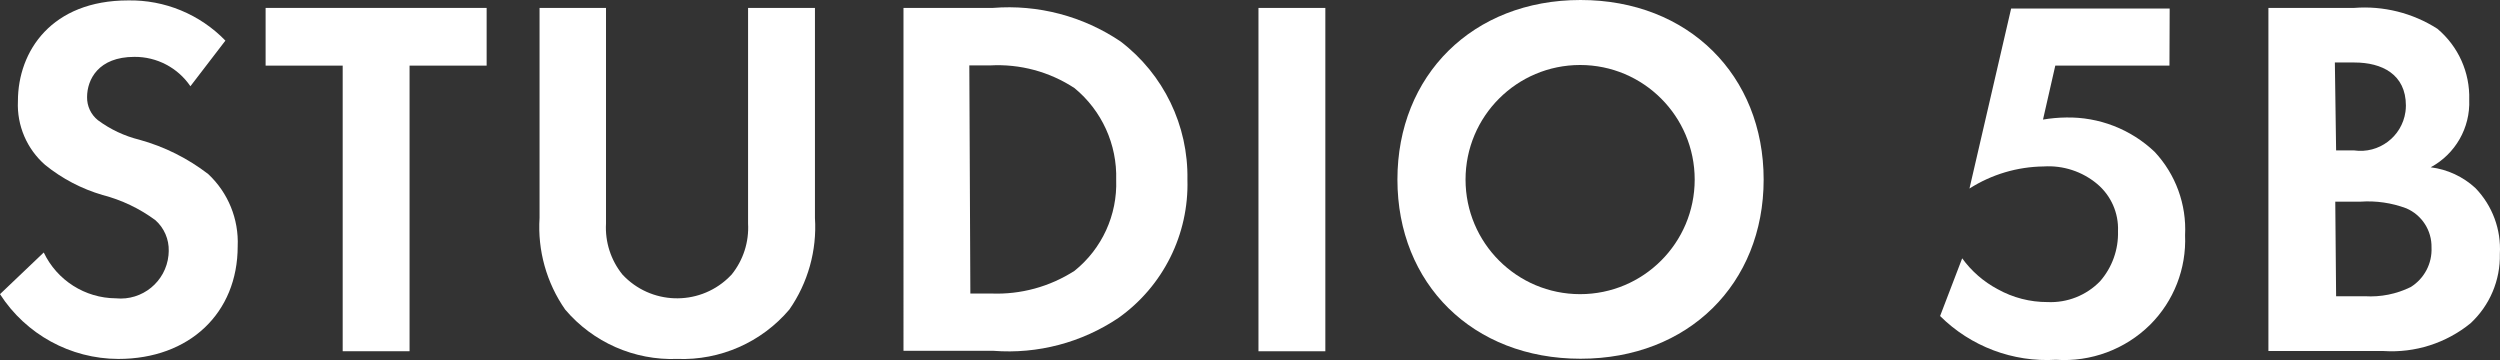
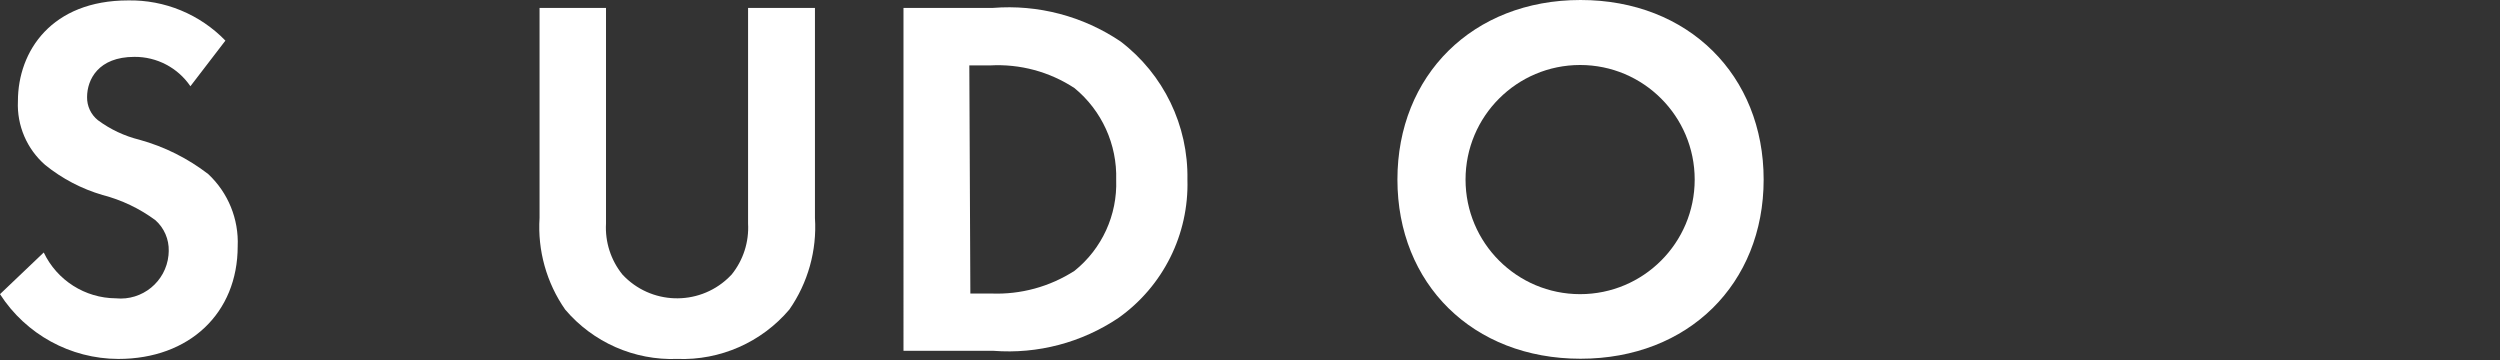
<svg xmlns="http://www.w3.org/2000/svg" version="1.1" id="Layer_1" x="0px" y="0px" width="886.209px" height="127.632px" viewBox="0 0 886.209 127.632" enable-background="new 0 0 886.209 127.632" xml:space="preserve">
  <rect x="0" y="0" width="886.209" height="127.632" fill="#333333" stroke="none" />
  <title>logo</title>
  <g>
    <path fill="#FFFFFF" d="M67.496,30.572C63.03,24.001,55.576,20.094,47.631,20.16c-12.775,0-16.763,8.049-16.763,14.252   c-0.059,3.18,1.359,6.207,3.84,8.197c4.415,3.269,9.435,5.628,14.769,6.941c8.836,2.444,17.112,6.583,24.369,12.185   c7.026,6.595,10.828,15.925,10.413,25.552c0,23.703-17.132,39.949-42.314,39.949C24.975,127.186,9.186,118.542,0,104.272   l15.508-14.77c4.699,9.865,14.624,16.176,25.551,16.246c9.375,0.939,17.735-5.9,18.673-15.273c0.05-0.496,0.078-0.992,0.083-1.49   c0.115-4.162-1.615-8.162-4.726-10.928c-5.622-4.154-11.989-7.188-18.757-8.936c-7.404-2.173-14.305-5.788-20.308-10.635   c-6.5-5.664-10.062-13.984-9.674-22.597c0-17.871,12.037-35.742,39.064-35.742C58.389-0.086,70.878,5.075,79.902,14.4   L67.496,30.572z" />
-     <path fill="#FFFFFF" d="M145.182,23.262v101.245h-23.705V23.262H94.154V2.807h78.351v20.455H145.182z" />
    <path fill="#FFFFFF" d="M214.819,2.807v76.432c-0.366,6.545,1.713,12.992,5.833,18.092c9.95,10.686,26.679,11.281,37.364,1.332   c0.46-0.43,0.904-0.873,1.332-1.332c4.121-5.1,6.2-11.547,5.833-18.092V2.807h23.705v74.438   c0.732,11.545-2.469,22.998-9.083,32.492c-9.86,11.615-24.503,18.066-39.729,17.5c-15.226,0.566-29.869-5.885-39.729-17.5   c-6.613-9.494-9.815-20.947-9.083-32.492V2.807H214.819z" />
    <path fill="#FFFFFF" d="M351.951,2.807c16-1.282,31.962,2.91,45.268,11.889c15.247,11.614,24.05,29.797,23.704,48.96   c0.564,19.406-8.608,37.806-24.442,49.035c-13.036,8.766-28.647,12.877-44.309,11.668h-31.901V2.807H351.951z M343.976,104.049   h7.385c10.438,0.414,20.752-2.396,29.538-8.049c9.741-7.822,15.215-19.785,14.77-32.271c0.366-12.532-5.087-24.528-14.77-32.492   c-8.851-5.815-19.334-8.637-29.907-8.05h-7.385L343.976,104.049z" />
-     <path fill="#FFFFFF" d="M469.812,2.807v121.7h-23.705V2.807H469.812z" />
    <path fill="#FFFFFF" d="M625.184,63.655c0,36.923-26.658,63.509-64.911,63.509c-38.252,0-64.91-26.586-64.91-63.509   C495.362,26.732,522.021,0,560.272,0C598.525,0,625.184,26.732,625.184,63.655z M600.74,63.655   c0-22.431-18.184-40.615-40.615-40.615c-22.431,0-40.615,18.185-40.615,40.615c0,22.433,18.185,40.617,40.615,40.617   C582.557,104.272,600.74,86.088,600.74,63.655z" />
-     <path fill="#FFFFFF" d="M769.036,23.262h-40.468l-4.356,19.126c2.708-0.459,5.449-0.706,8.196-0.738   c11.657-0.227,22.934,4.151,31.385,12.185c7.45,7.977,11.342,18.639,10.781,29.54c0.5,11.855-4.001,23.377-12.406,31.754   c-8.835,8.725-20.988,13.242-33.378,12.406c-15.271,0.916-30.207-4.725-41.059-15.508l7.828-20.455   c3.298,4.551,7.592,8.289,12.554,10.928c5.415,3.027,11.52,4.604,17.723,4.58c6.975,0.316,13.751-2.371,18.609-7.385   c4.276-4.896,6.545-11.227,6.351-17.723c0.271-6.432-2.456-12.623-7.385-16.765c-5.295-4.428-12.09-6.649-18.979-6.204   c-9.32,0.111-18.426,2.822-26.289,7.829l14.77-63.804h56.197L769.036,23.262z" />
-     <path fill="#FFFFFF" d="M834.464,2.807c10.388-0.82,20.759,1.772,29.538,7.384c7.426,6.22,11.59,15.5,11.299,25.182   c0.395,9.932-4.908,19.219-13.662,23.927c5.935,0.739,11.488,3.322,15.877,7.384c6.011,6.233,9.144,14.692,8.641,23.337   c0.214,9.311-3.578,18.264-10.412,24.59c-8.662,7.035-19.659,10.543-30.794,9.822h-40.837V2.807H834.464z M828.113,53.317h6.351   c8.801,1.264,16.96-4.846,18.224-13.646c0.106-0.739,0.161-1.485,0.164-2.231c0-11.151-8.566-15.286-18.24-15.286h-6.941   L828.113,53.317z M828.113,105.01h10.19c5.605,0.346,11.205-0.773,16.246-3.25c4.823-2.992,7.648-8.361,7.385-14.029   c0.128-6.016-3.407-11.508-8.936-13.883c-5.184-1.941-10.724-2.748-16.246-2.363h-8.936L828.113,105.01z" />
  </g>
</svg>